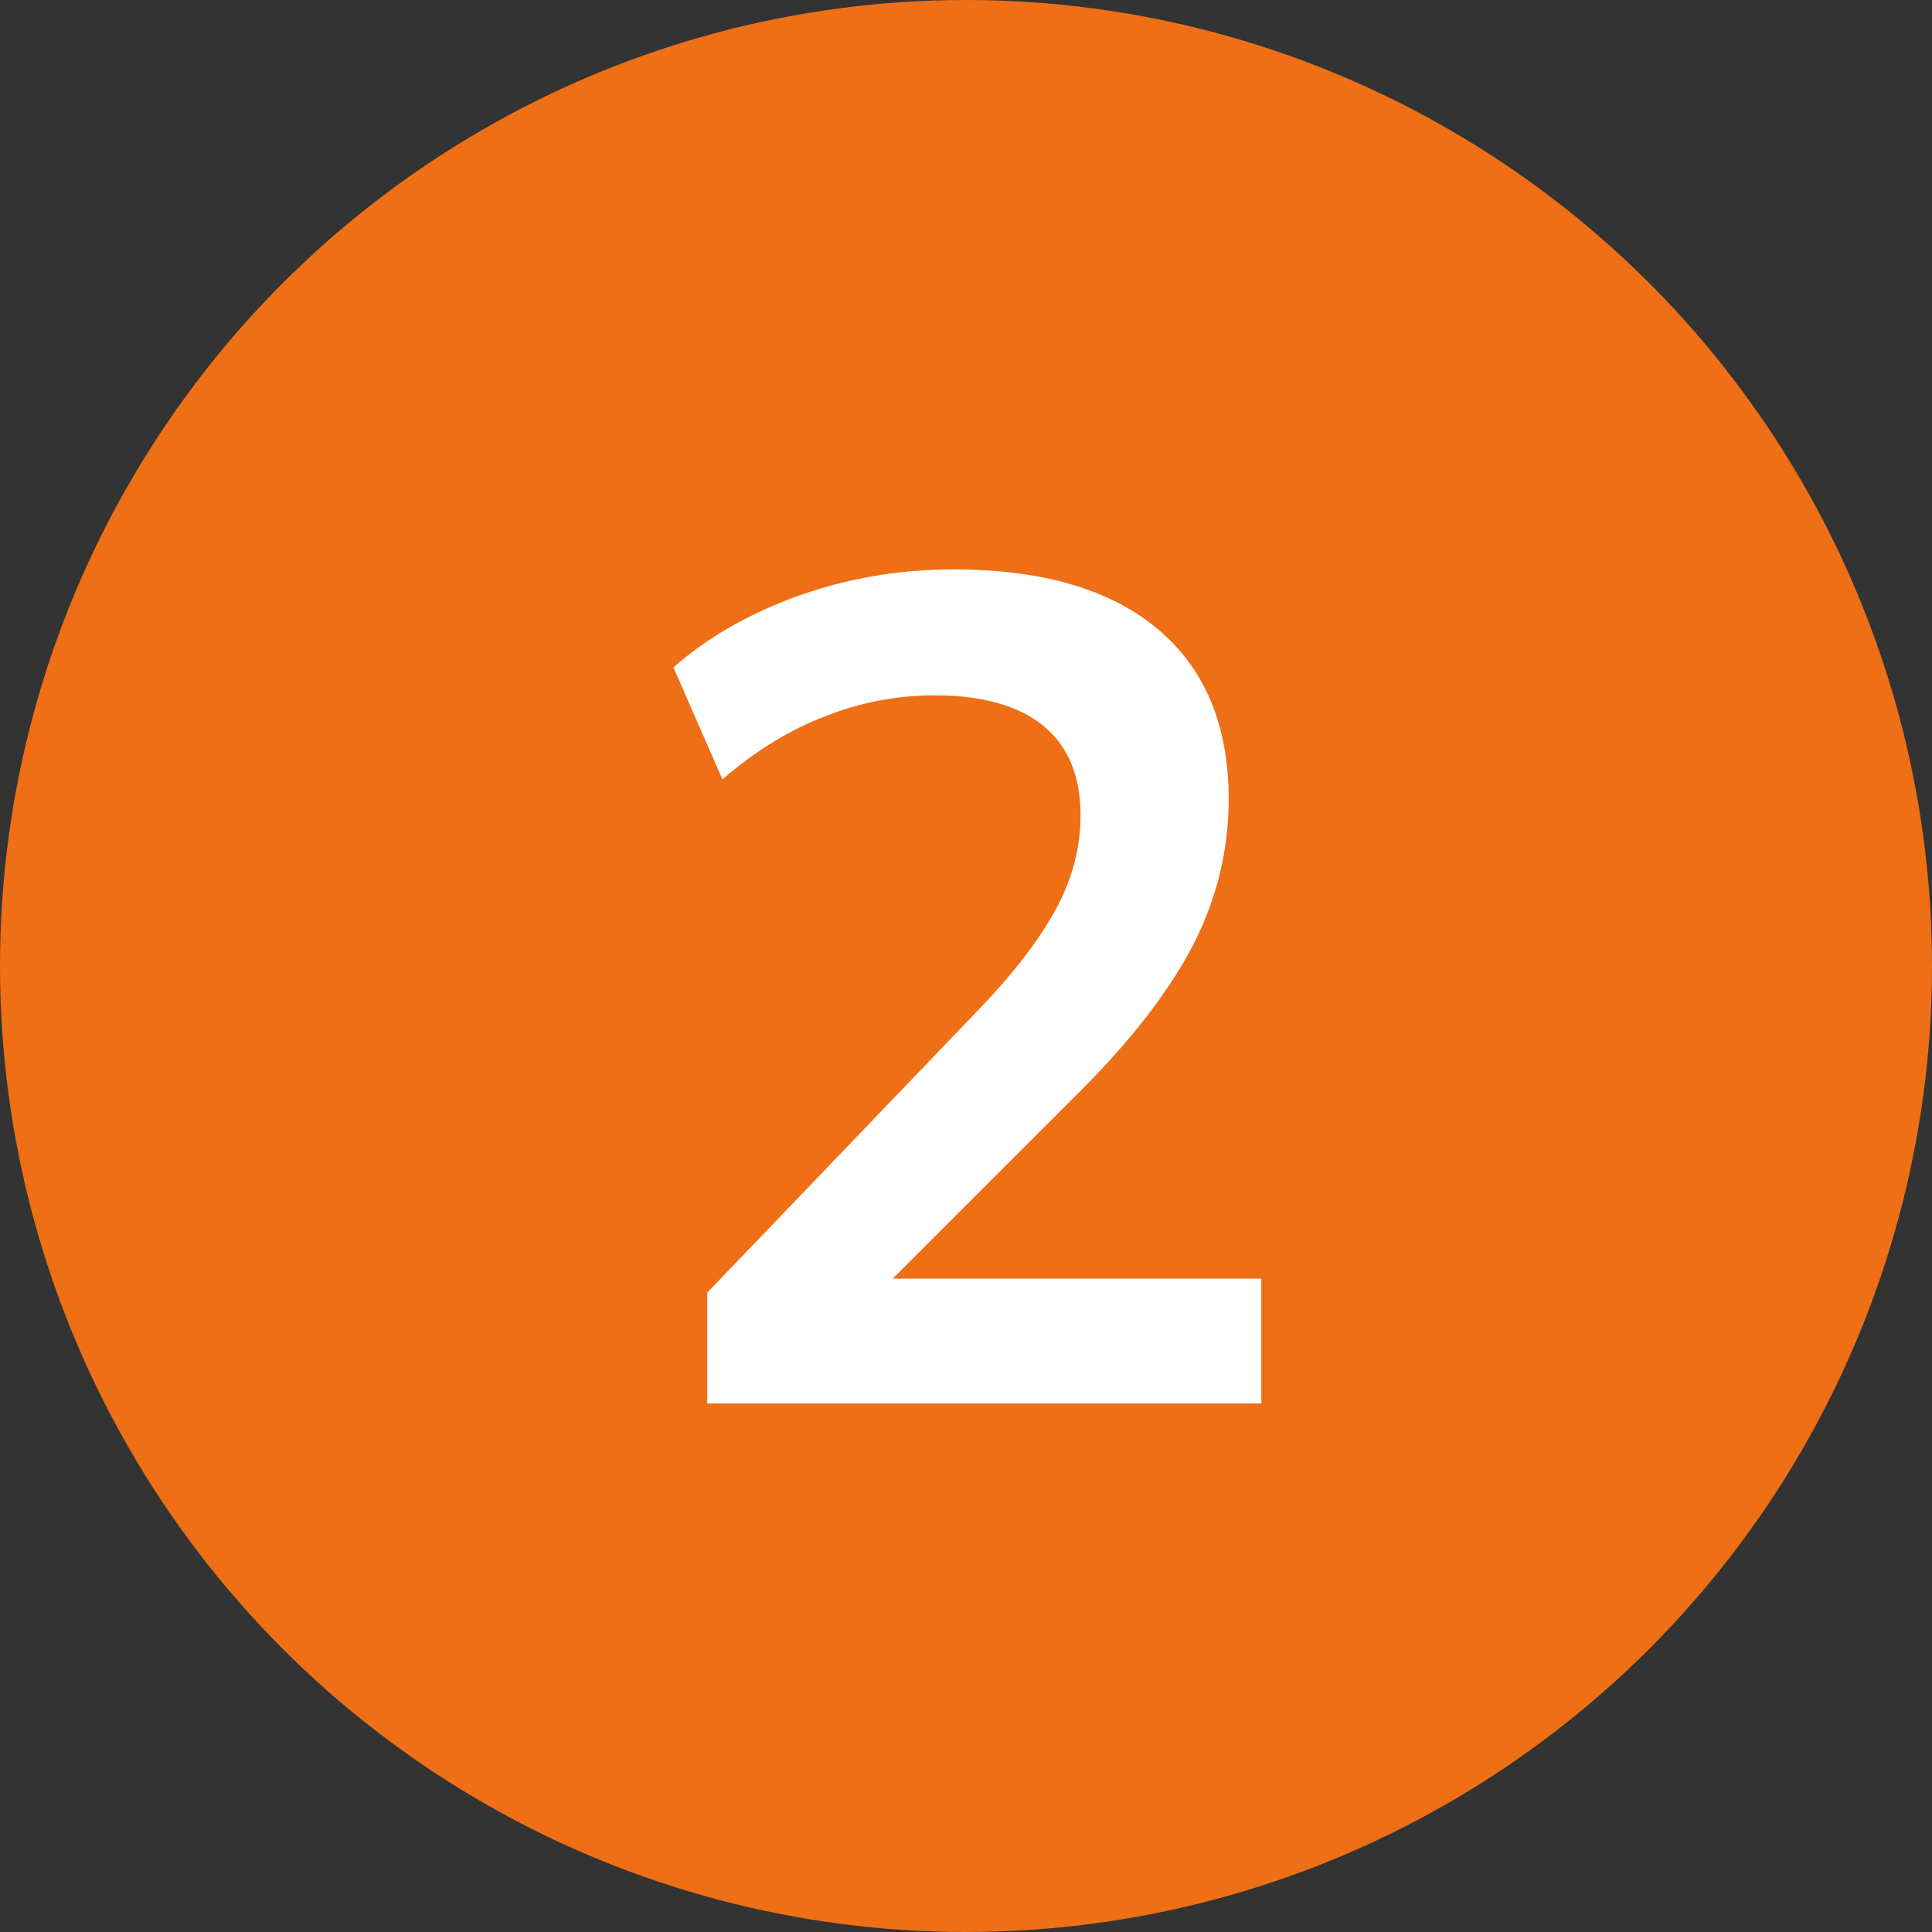
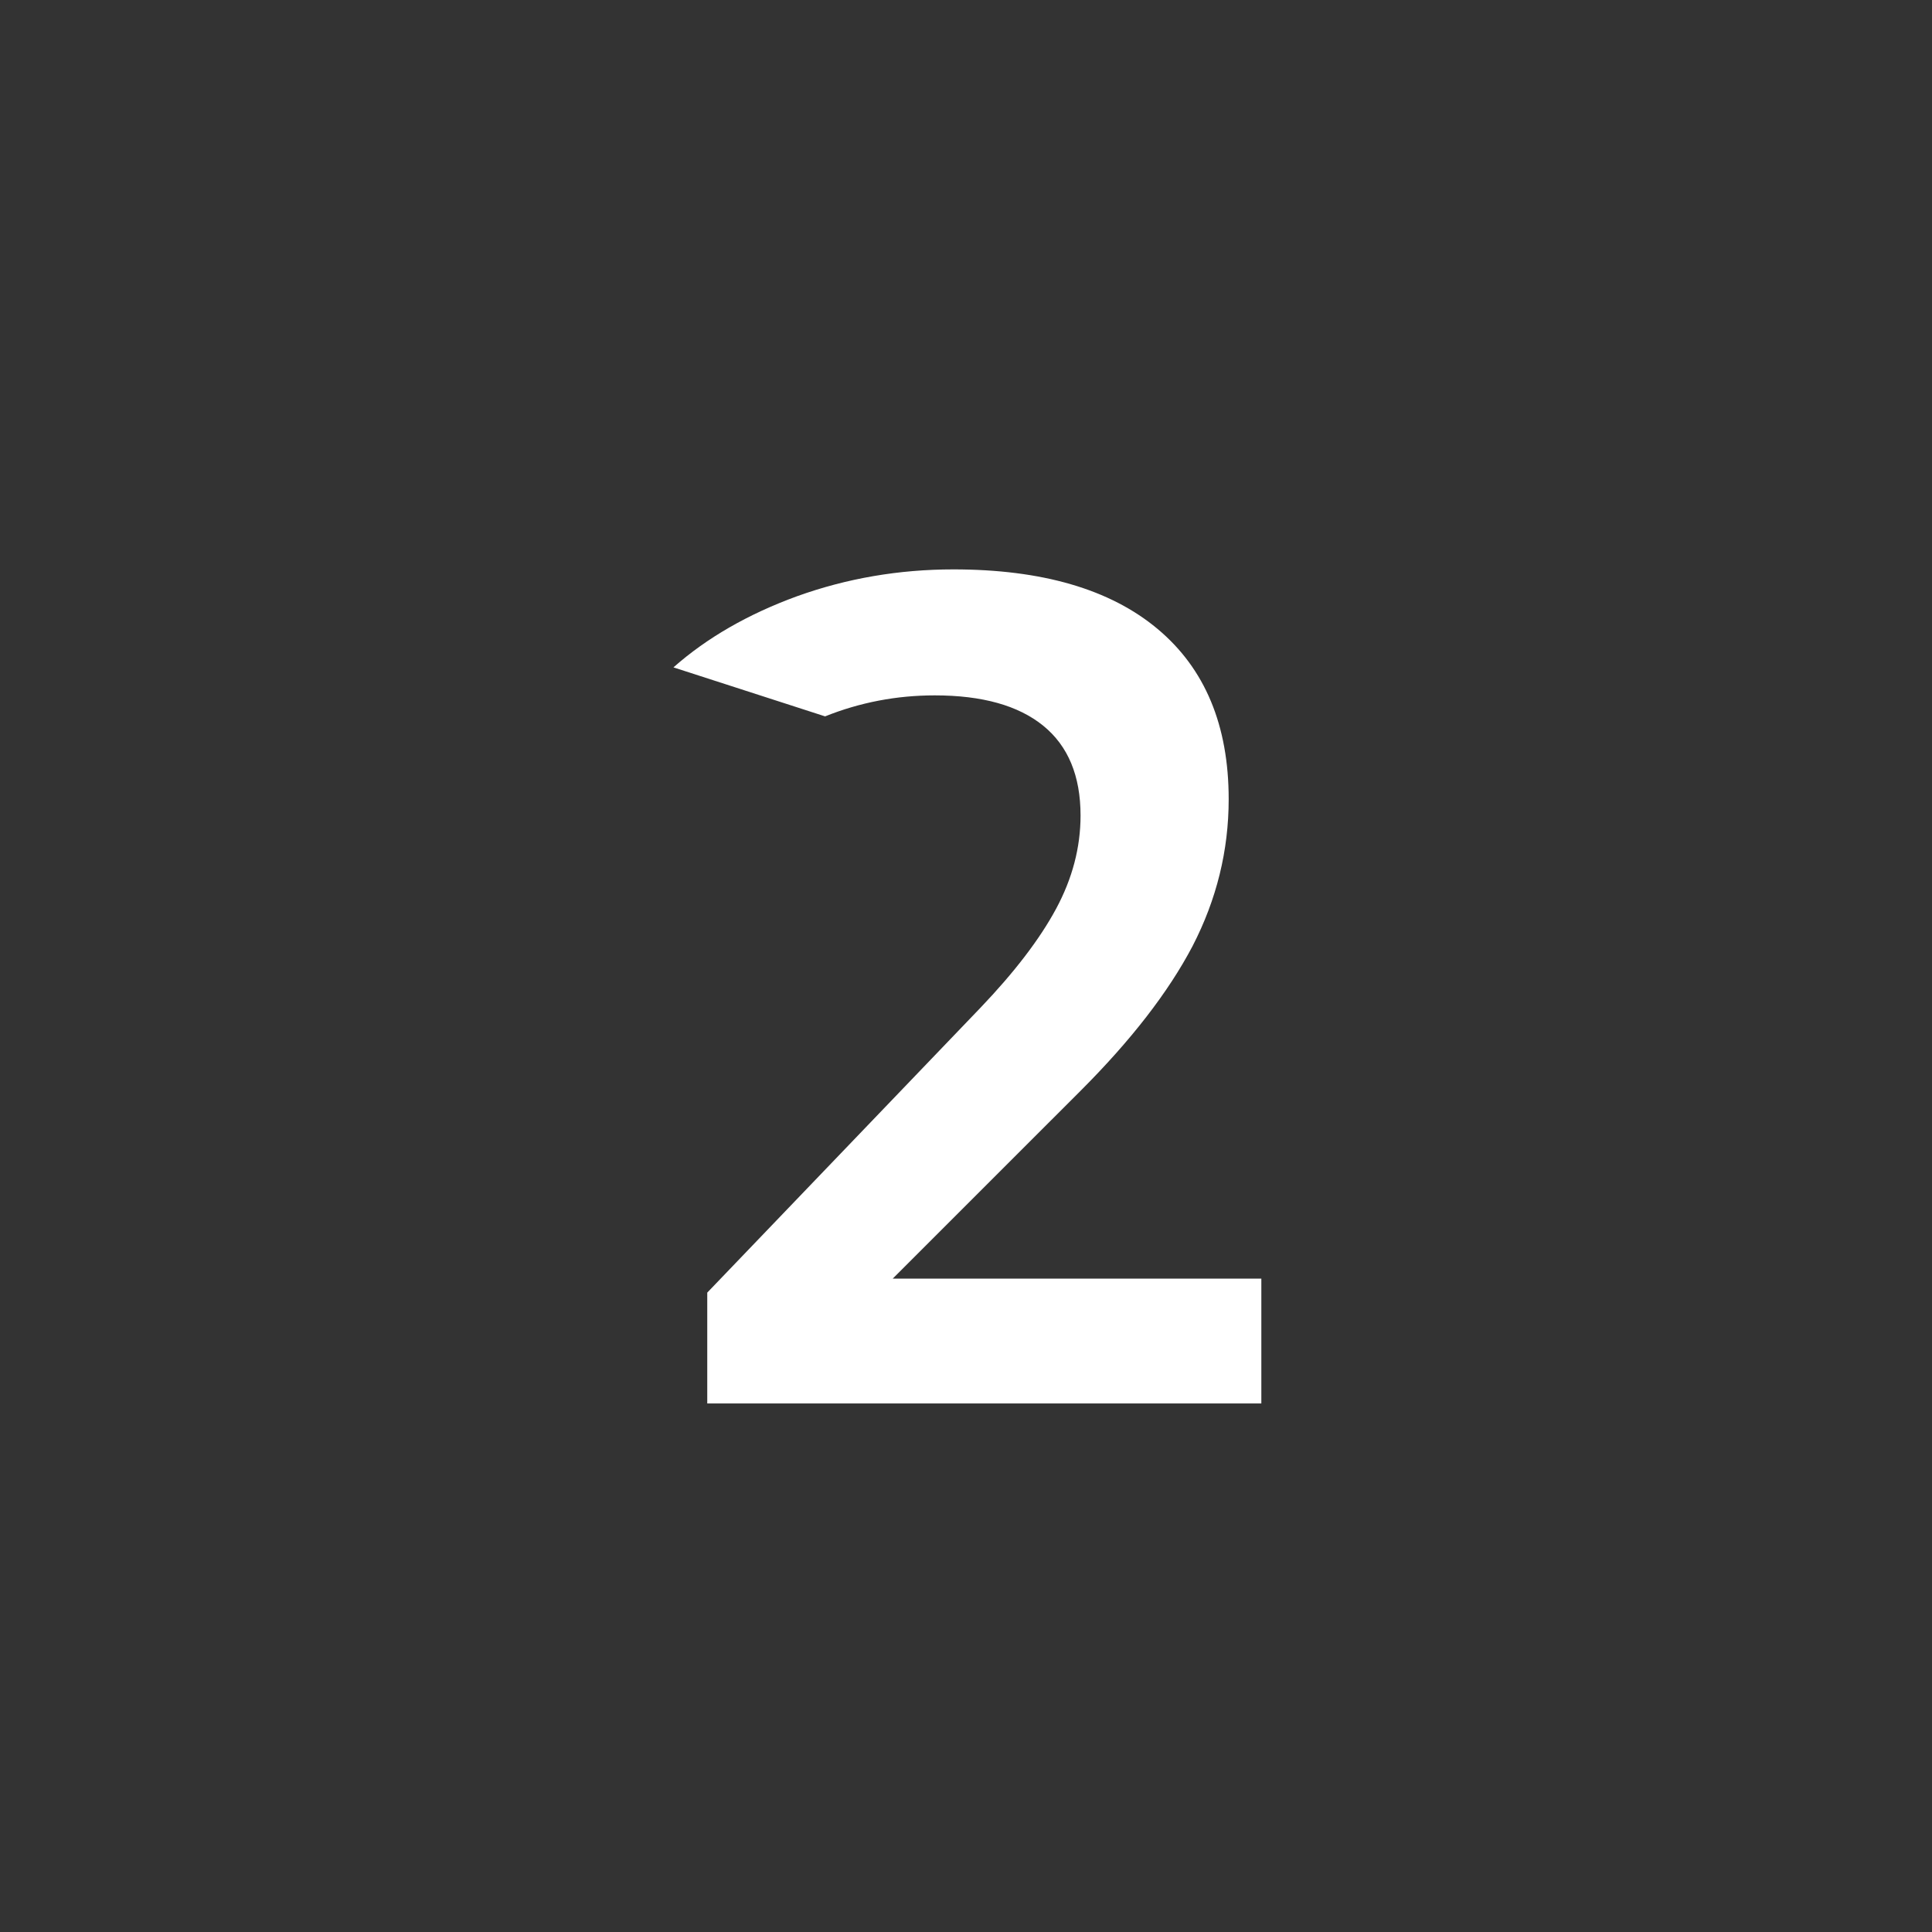
<svg xmlns="http://www.w3.org/2000/svg" width="106" height="106" viewBox="0 0 106 106" fill="none">
  <rect x="0" y="0" width="106" height="106" fill="#333333" stroke="none" />
-   <circle cx="53" cy="53" r="53" fill="#EE6F15" />
-   <path d="M38.804 77V70.92L53.781 55.304C55.658 53.341 57.044 51.528 57.941 49.864C58.837 48.2 59.285 46.493 59.285 44.744C59.285 42.568 58.602 40.925 57.236 39.816C55.871 38.707 53.887 38.152 51.285 38.152C49.194 38.152 47.188 38.536 45.269 39.304C43.349 40.029 41.471 41.181 39.636 42.76L36.949 36.616C38.783 34.995 41.044 33.693 43.733 32.712C46.463 31.731 49.322 31.24 52.309 31.24C57.172 31.24 60.906 32.328 63.508 34.504C66.111 36.68 67.412 39.795 67.412 43.848C67.412 46.664 66.751 49.352 65.428 51.912C64.106 54.429 62.058 57.075 59.285 59.848L46.804 72.328V70.152H69.204V77H38.804Z" fill="white" />
+   <path d="M38.804 77V70.92L53.781 55.304C55.658 53.341 57.044 51.528 57.941 49.864C58.837 48.2 59.285 46.493 59.285 44.744C59.285 42.568 58.602 40.925 57.236 39.816C55.871 38.707 53.887 38.152 51.285 38.152C49.194 38.152 47.188 38.536 45.269 39.304L36.949 36.616C38.783 34.995 41.044 33.693 43.733 32.712C46.463 31.731 49.322 31.24 52.309 31.24C57.172 31.24 60.906 32.328 63.508 34.504C66.111 36.68 67.412 39.795 67.412 43.848C67.412 46.664 66.751 49.352 65.428 51.912C64.106 54.429 62.058 57.075 59.285 59.848L46.804 72.328V70.152H69.204V77H38.804Z" fill="white" />
</svg>